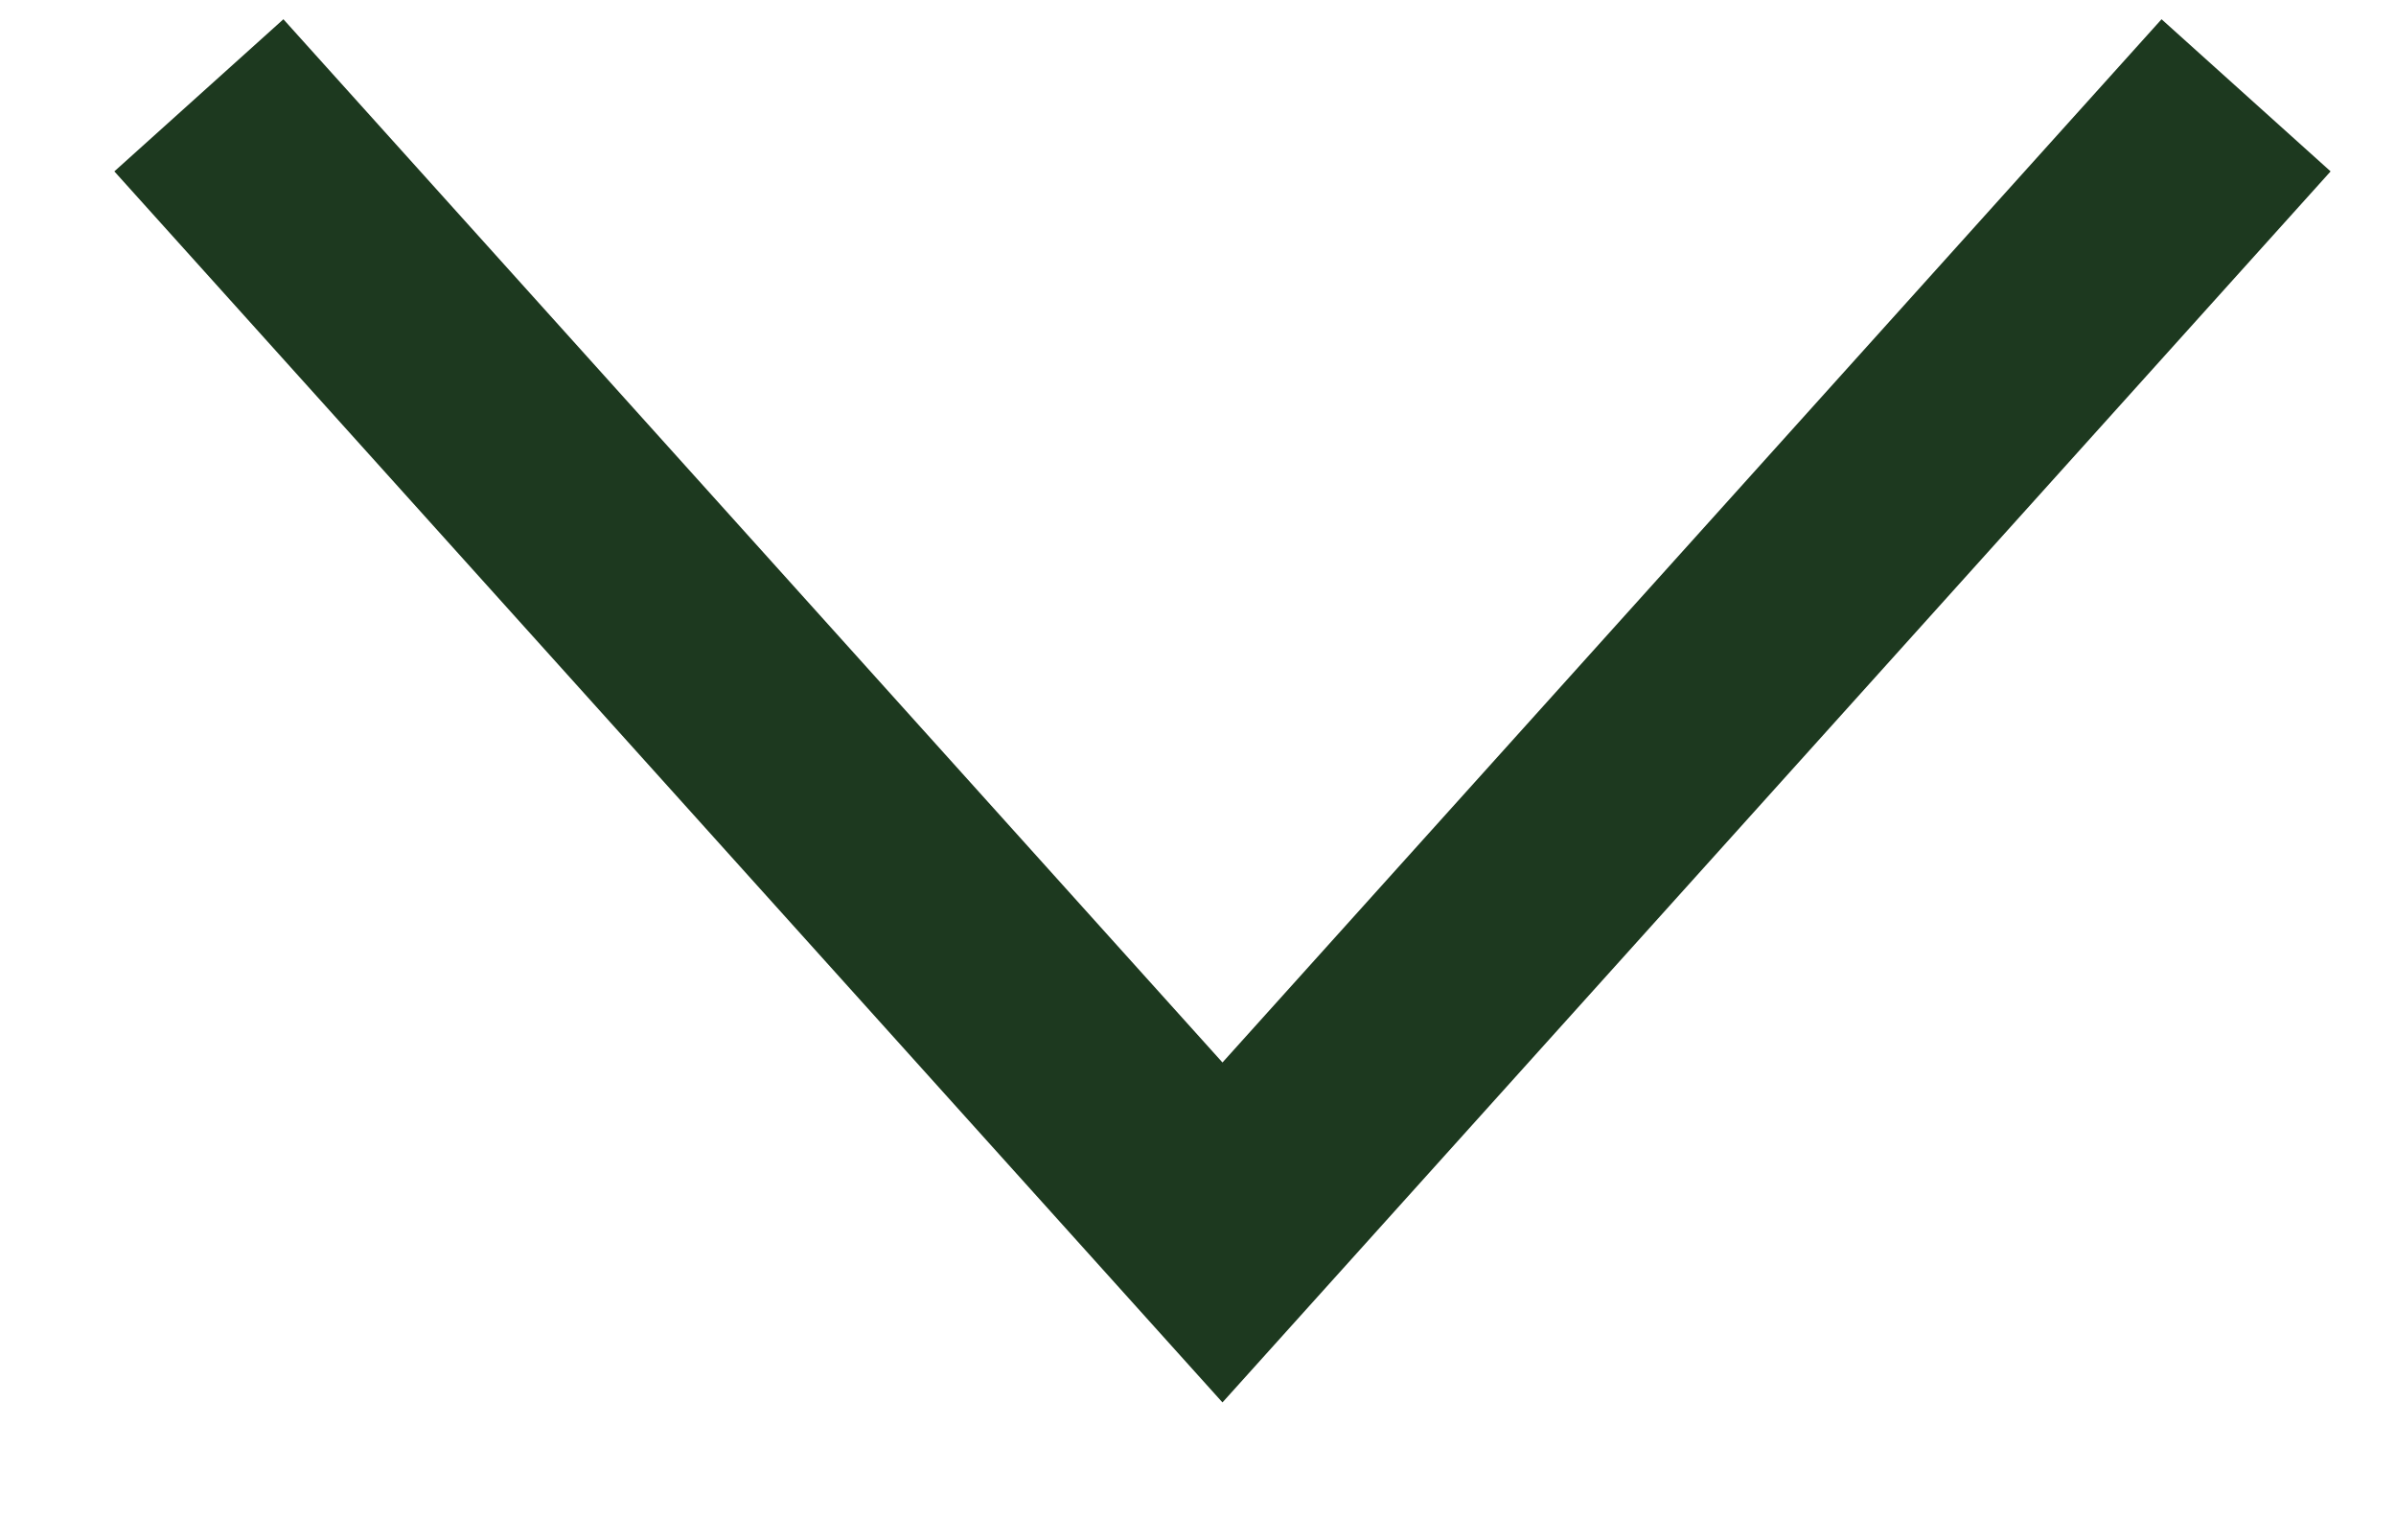
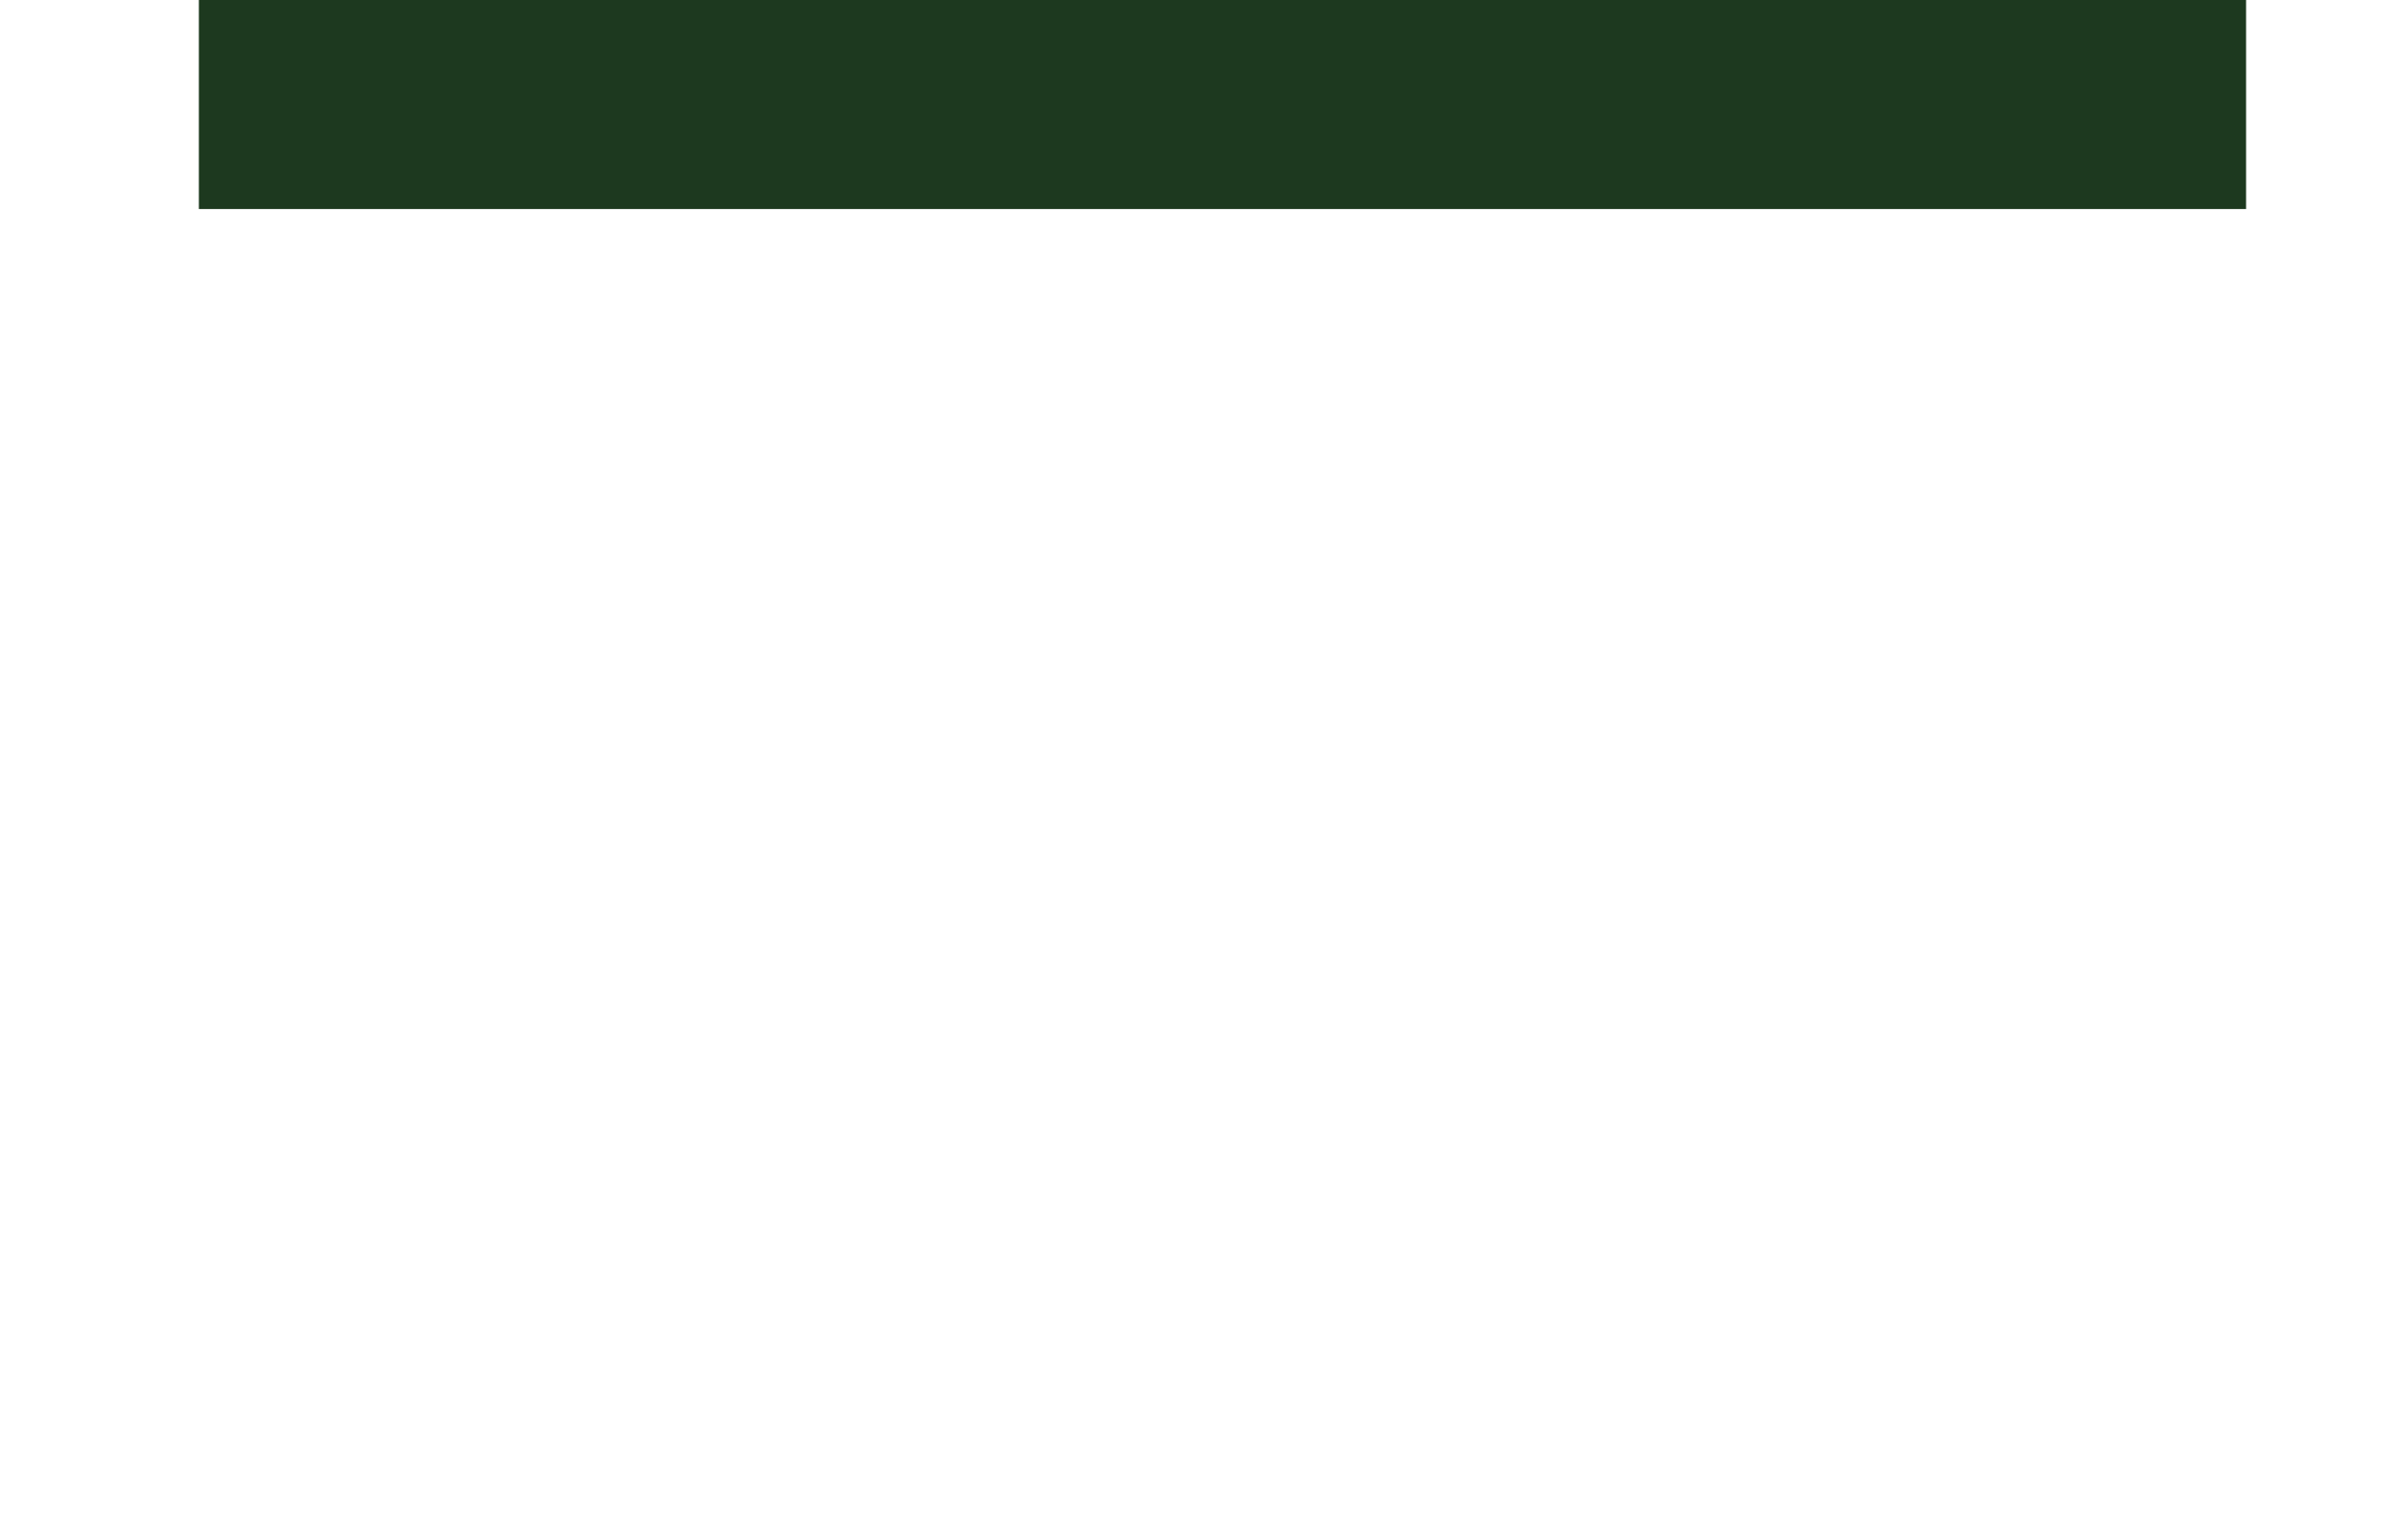
<svg xmlns="http://www.w3.org/2000/svg" width="14" height="9" viewBox="0 0 14 9" fill="none">
-   <path d="M1.162 0.557L7.143 7.202L13.124 0.557" stroke="#1D391F" stroke-width="1.329" />
+   <path d="M1.162 0.557L13.124 0.557" stroke="#1D391F" stroke-width="1.329" />
</svg>